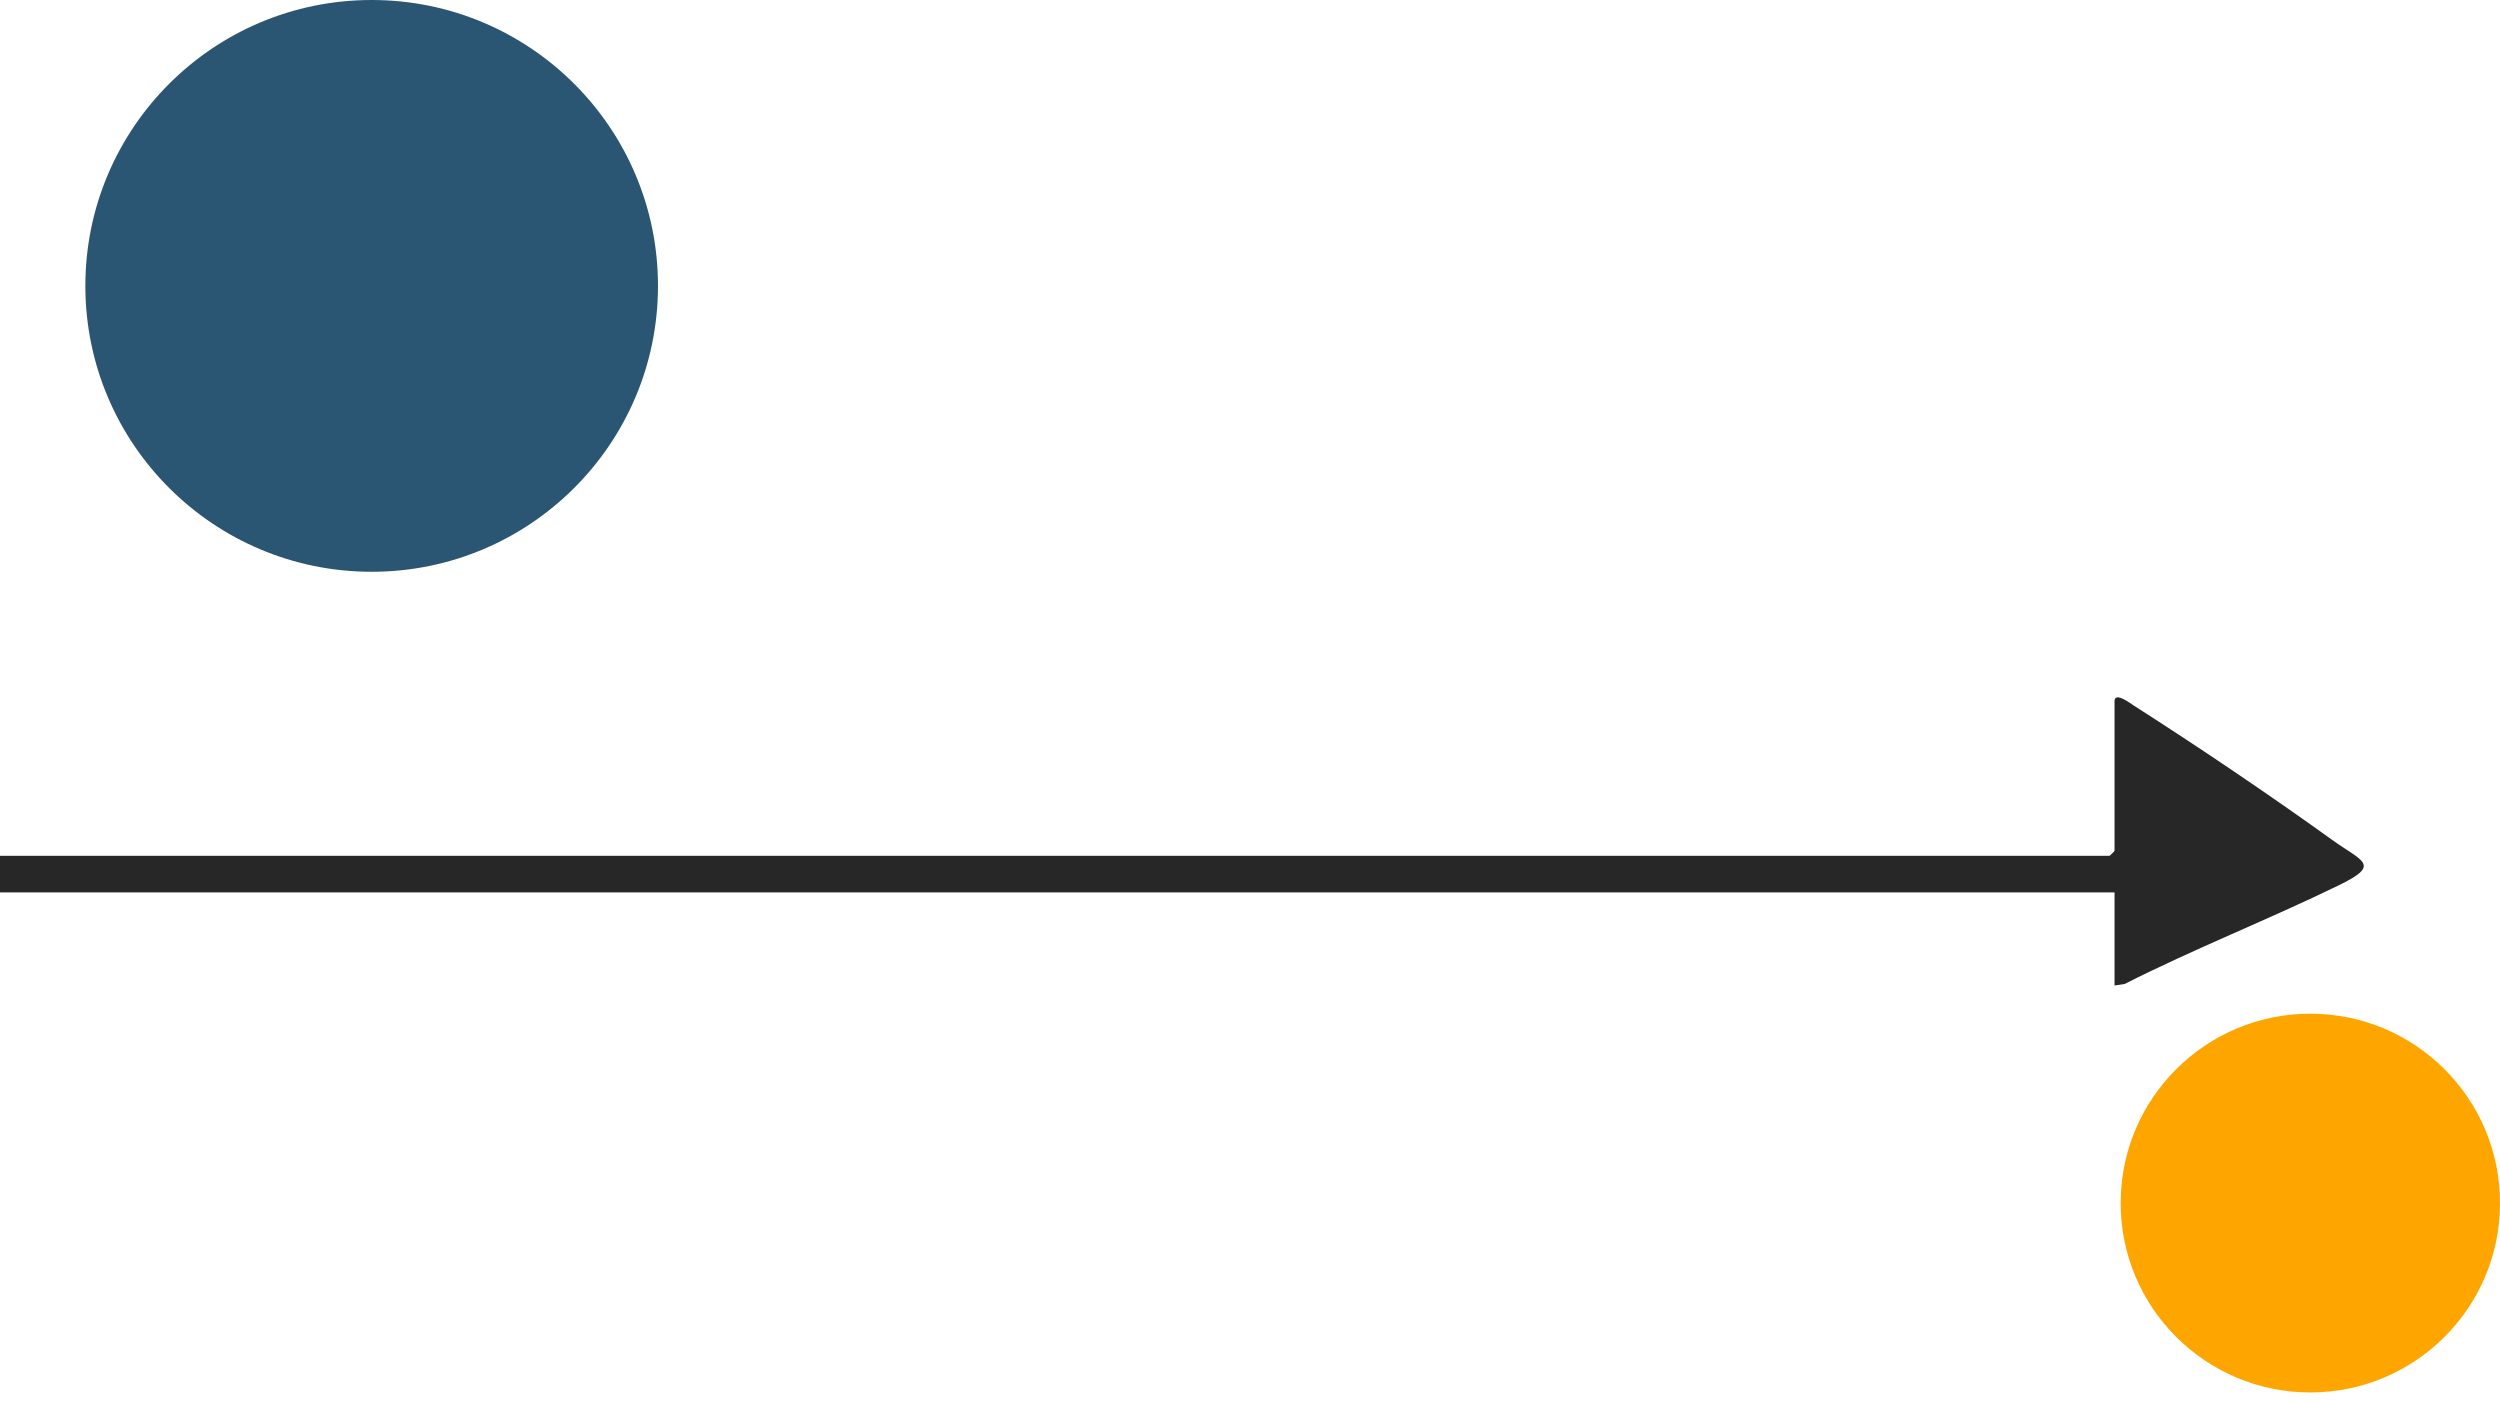
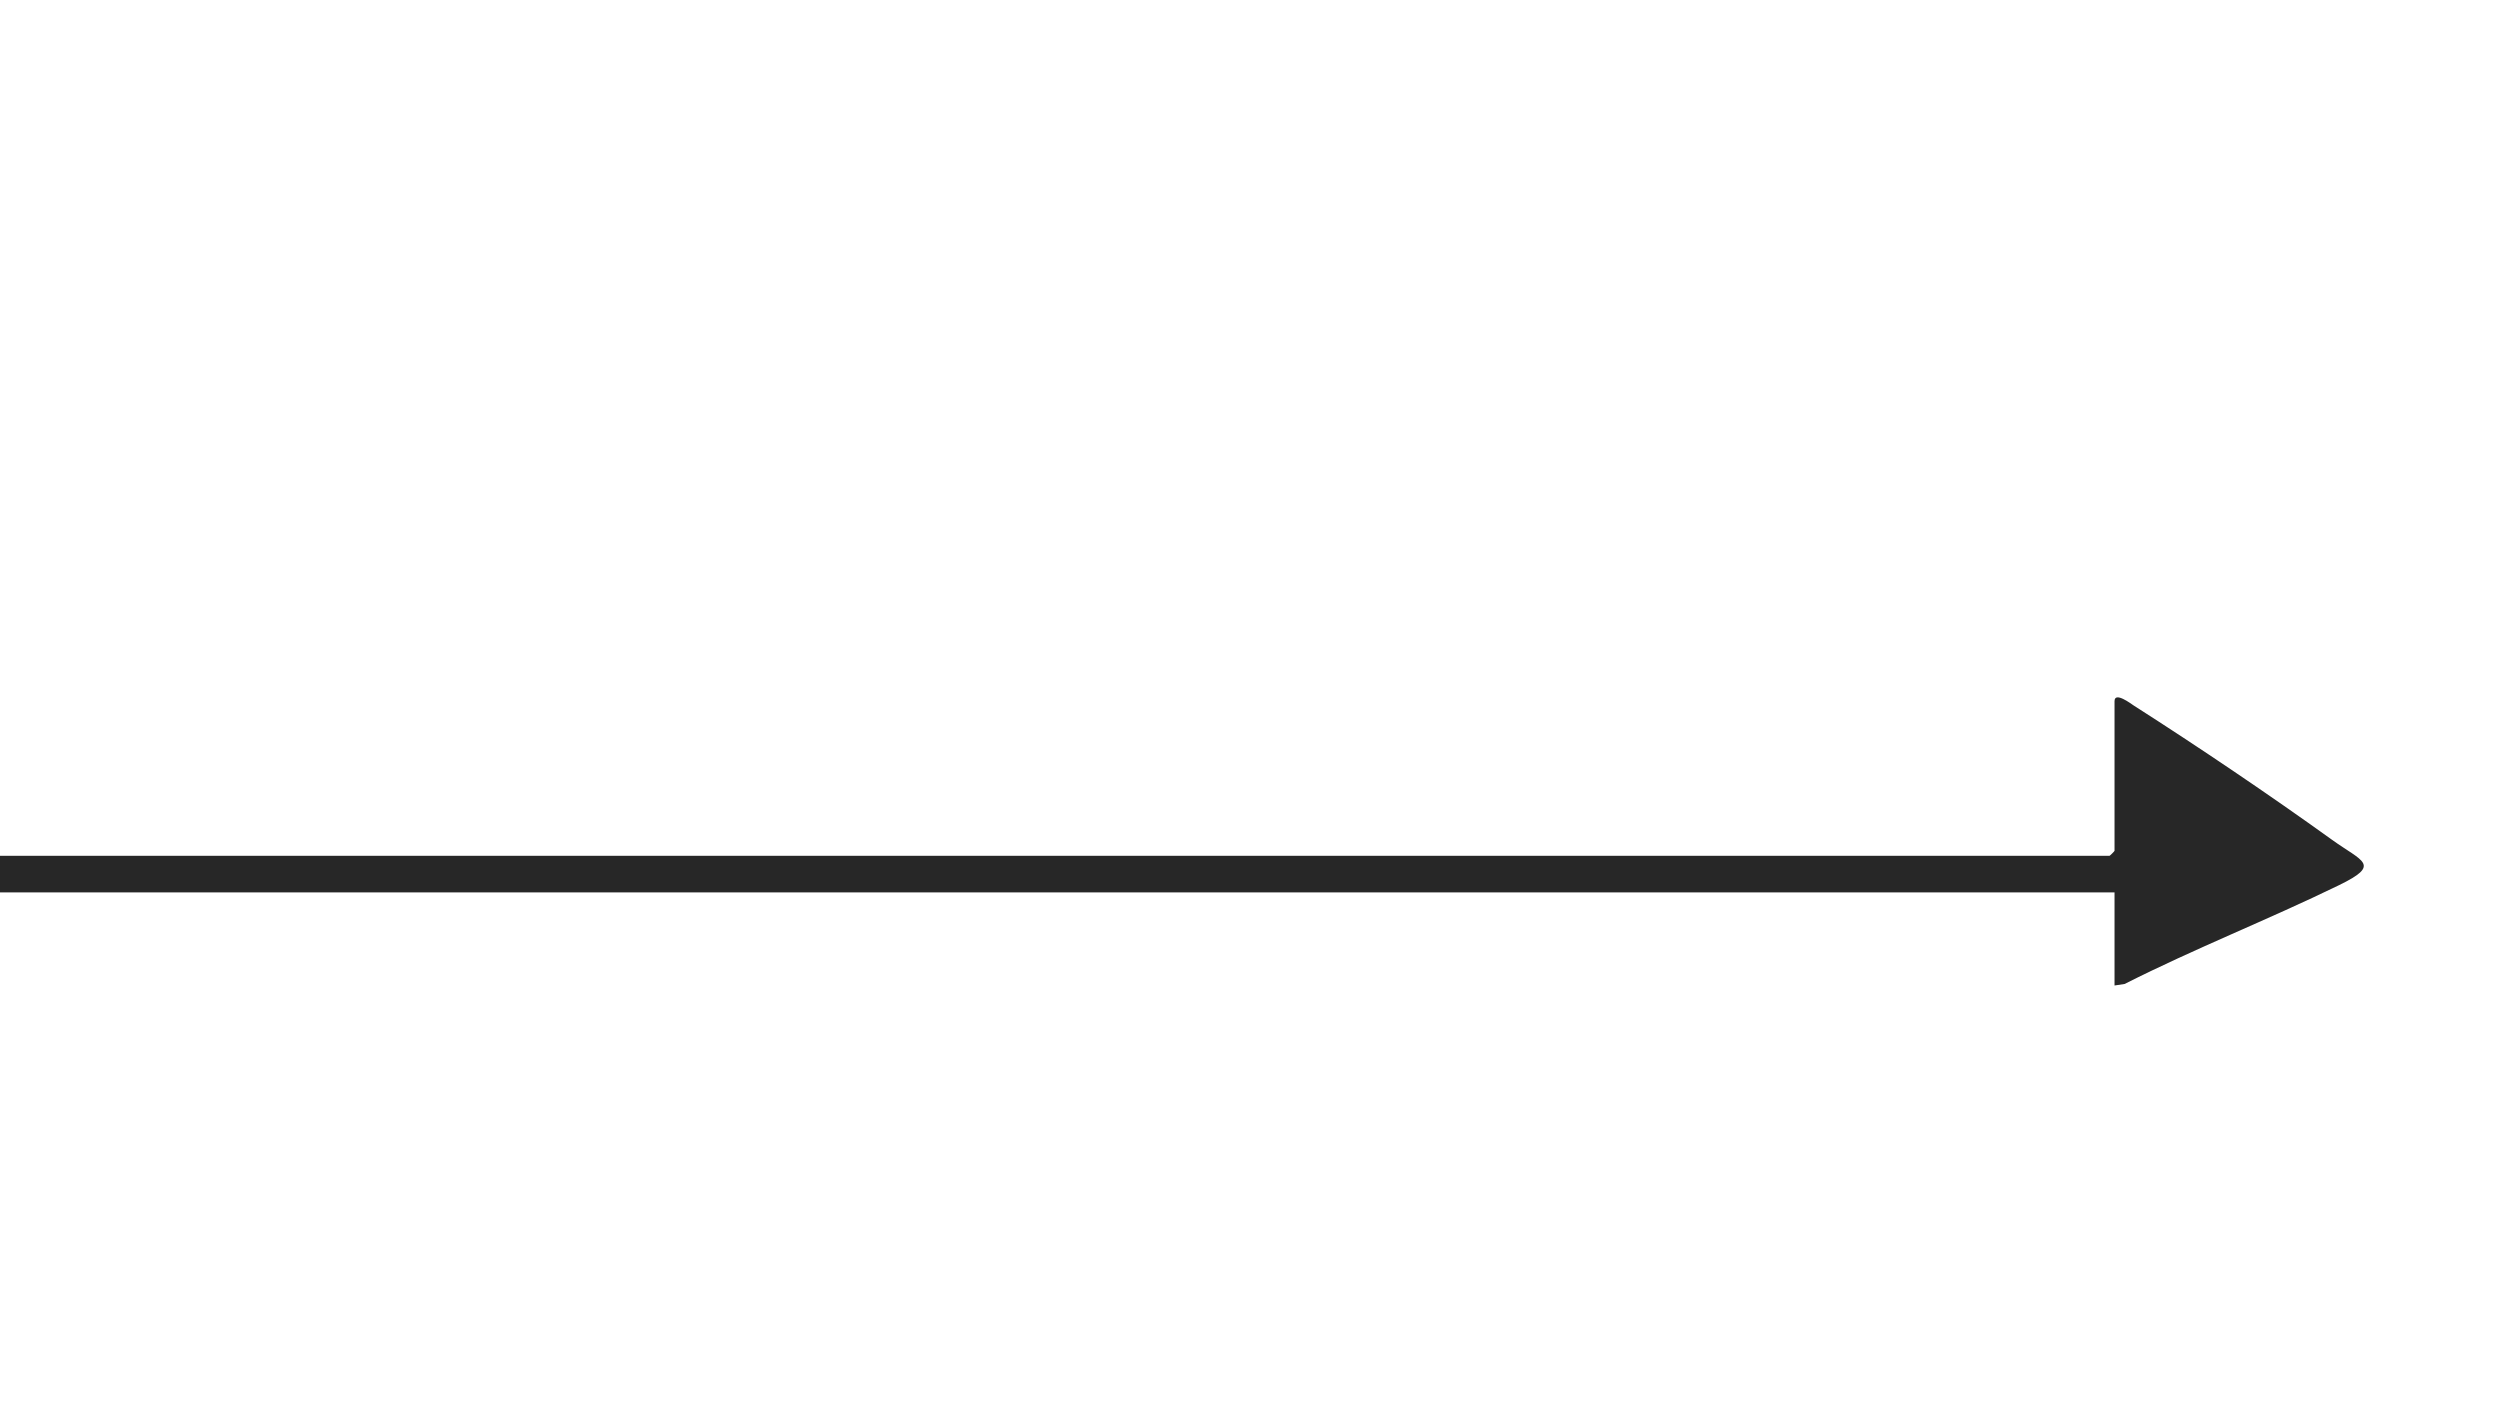
<svg xmlns="http://www.w3.org/2000/svg" width="155" height="87" viewBox="0 0 155 87" fill="none">
-   <path d="M23.044 35.45C32.848 35.45 40.795 27.514 40.795 17.725C40.795 7.936 32.848 0 23.044 0C13.24 0 5.292 7.936 5.292 17.725C5.292 27.514 13.24 35.45 23.044 35.45Z" fill="#2A5673" />
  <path d="M131.101 61.101V55.328H0V53.061H130.791C130.814 53.061 131.101 52.774 131.101 52.751V43.475C131.101 42.85 132.13 43.638 132.283 43.737C136.329 46.322 140.689 49.265 144.586 52.068C146.479 53.43 147.665 53.593 145.007 54.887C140.631 57.018 136.075 58.807 131.727 61.006L131.101 61.101Z" fill="#272727" />
-   <path d="M143.241 86.332C149.735 86.332 155 81.075 155 74.59C155 68.106 149.735 62.849 143.241 62.849C136.746 62.849 131.481 68.106 131.481 74.59C131.481 81.075 136.746 86.332 143.241 86.332Z" fill="#FFA500" />
</svg>